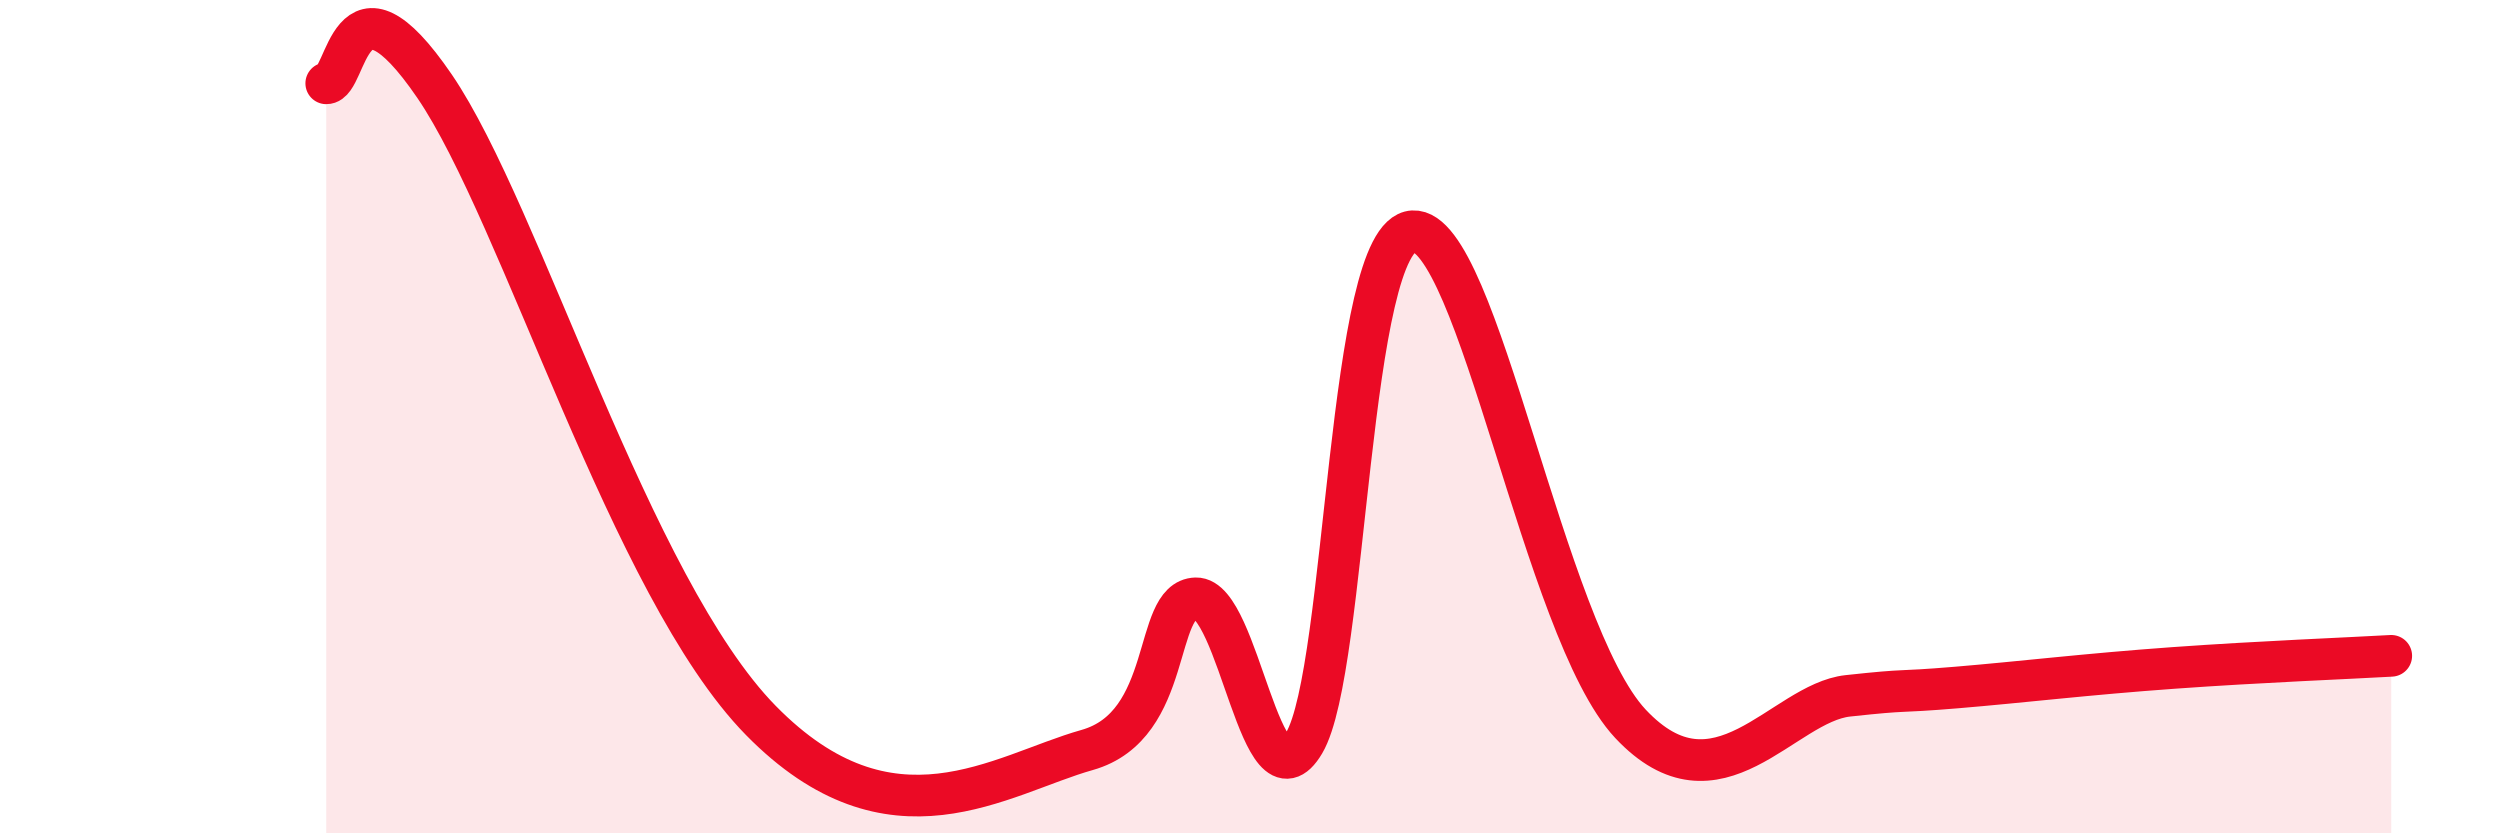
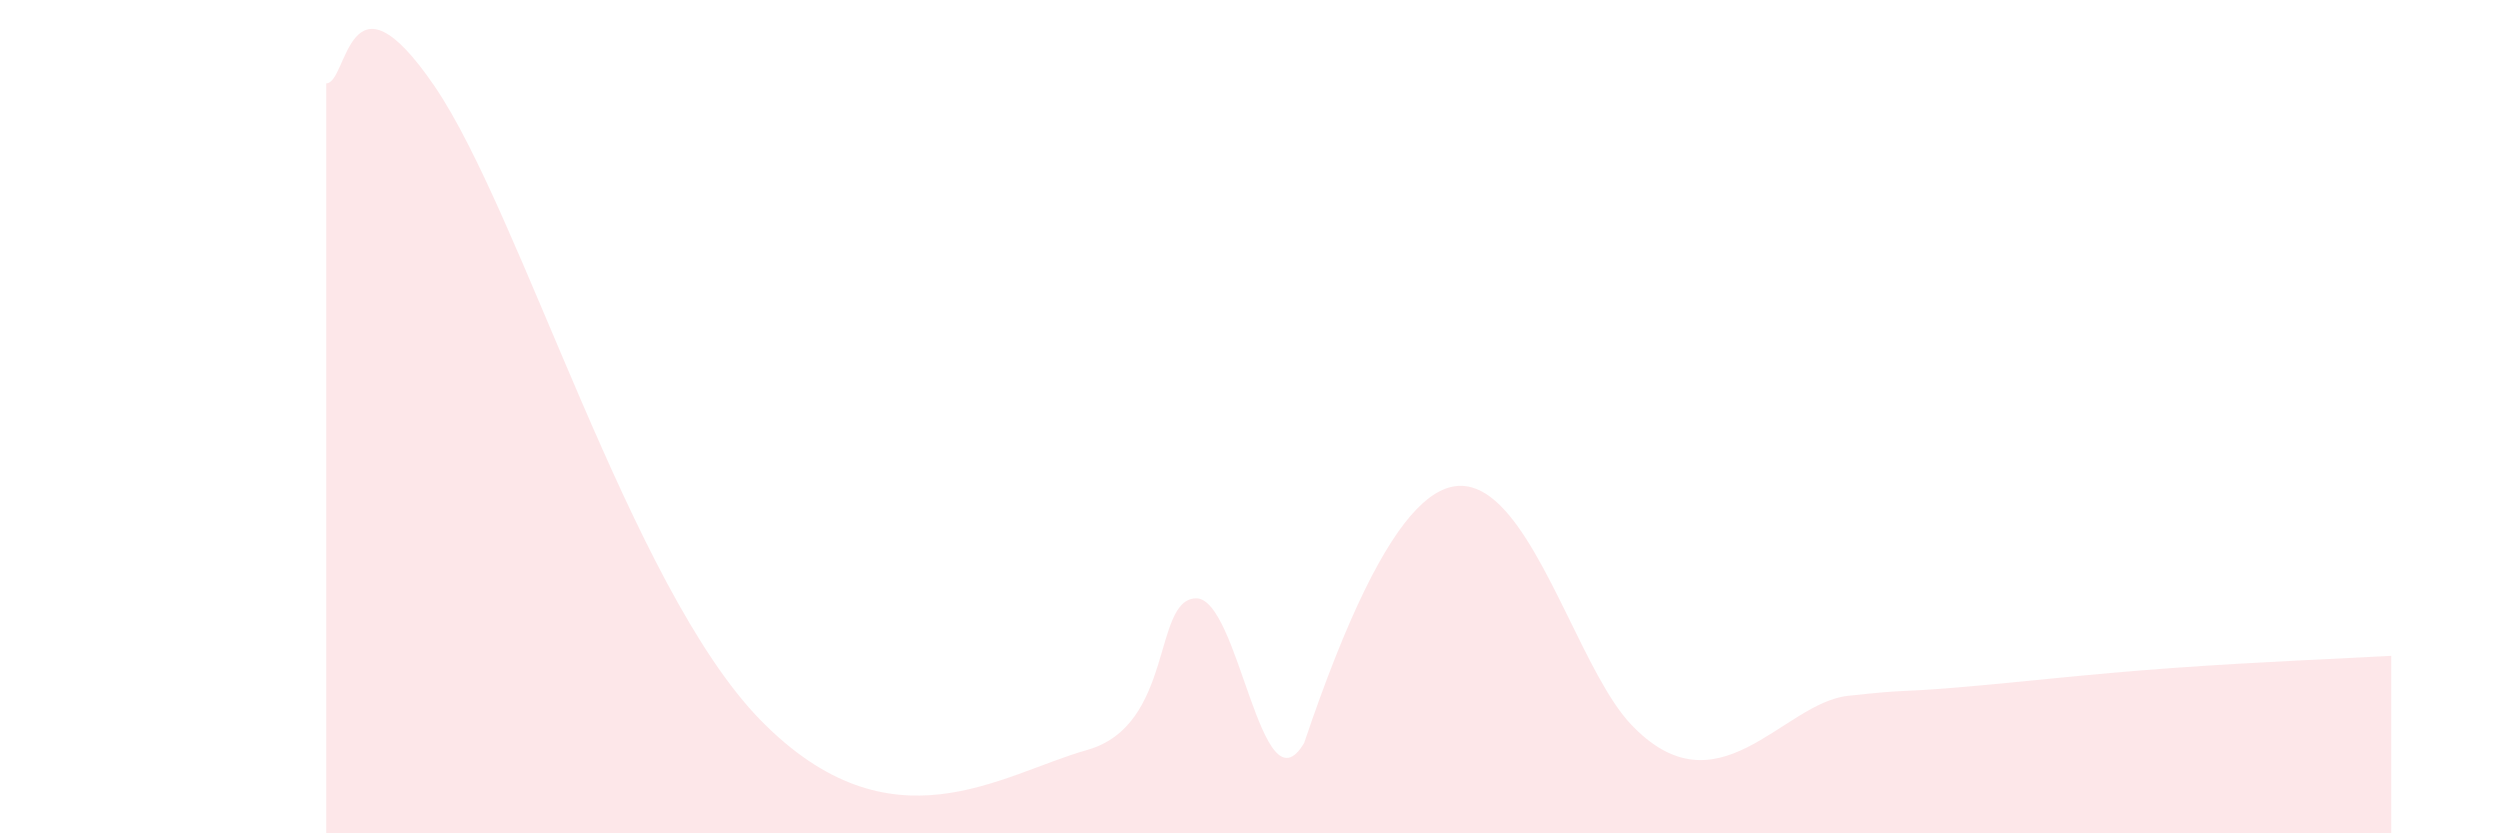
<svg xmlns="http://www.w3.org/2000/svg" width="60" height="20" viewBox="0 0 60 20">
-   <path d="M 7.83,2 C 8.35,2.01 8.34,-0.99 10.43,2.07 C 12.52,5.13 15.13,14.1 18.26,17.29 C 21.39,20.48 24,18.59 26.09,18 C 28.18,17.41 27.66,14.39 28.7,14.36 C 29.74,14.33 30.26,19.59 31.3,17.83 C 32.34,16.07 32.34,5.64 33.91,5.55 C 35.48,5.46 37.04,15.14 39.13,17.37 C 41.22,19.6 42.78,16.87 44.35,16.7 C 45.92,16.53 45.4,16.63 46.96,16.5 C 48.52,16.37 50.08,16.18 52.17,16.03 C 54.26,15.88 56.35,15.8 57.39,15.74L57.39 20L7.83 20Z" fill="#EB0A25" opacity="0.1" stroke-linecap="round" stroke-linejoin="round" />
-   <path d="M 7.83,2 C 8.35,2.01 8.34,-0.99 10.43,2.07 C 12.52,5.13 15.13,14.1 18.26,17.29 C 21.39,20.48 24,18.59 26.09,18 C 28.18,17.41 27.66,14.39 28.7,14.36 C 29.74,14.33 30.26,19.59 31.3,17.83 C 32.34,16.07 32.34,5.64 33.91,5.55 C 35.48,5.46 37.04,15.14 39.13,17.37 C 41.22,19.6 42.78,16.87 44.35,16.7 C 45.92,16.53 45.4,16.63 46.96,16.5 C 48.52,16.37 50.08,16.18 52.17,16.03 C 54.26,15.88 56.35,15.8 57.39,15.74" stroke="#EB0A25" stroke-width="1" fill="none" stroke-linecap="round" stroke-linejoin="round" />
+   <path d="M 7.83,2 C 8.35,2.01 8.34,-0.99 10.43,2.07 C 12.52,5.13 15.13,14.1 18.26,17.29 C 21.39,20.48 24,18.59 26.09,18 C 28.18,17.41 27.66,14.39 28.7,14.36 C 29.74,14.33 30.26,19.59 31.3,17.83 C 35.48,5.46 37.04,15.14 39.13,17.37 C 41.22,19.6 42.78,16.87 44.35,16.7 C 45.92,16.53 45.4,16.63 46.96,16.5 C 48.52,16.37 50.08,16.18 52.17,16.03 C 54.26,15.88 56.35,15.8 57.39,15.74L57.39 20L7.83 20Z" fill="#EB0A25" opacity="0.1" stroke-linecap="round" stroke-linejoin="round" />
</svg>